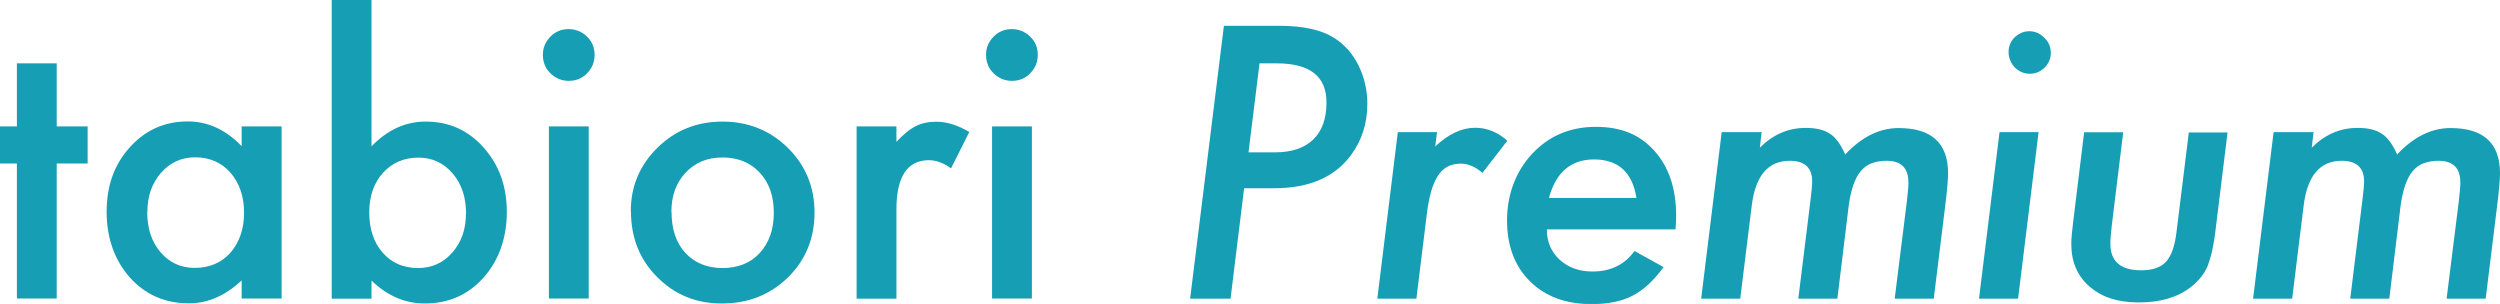
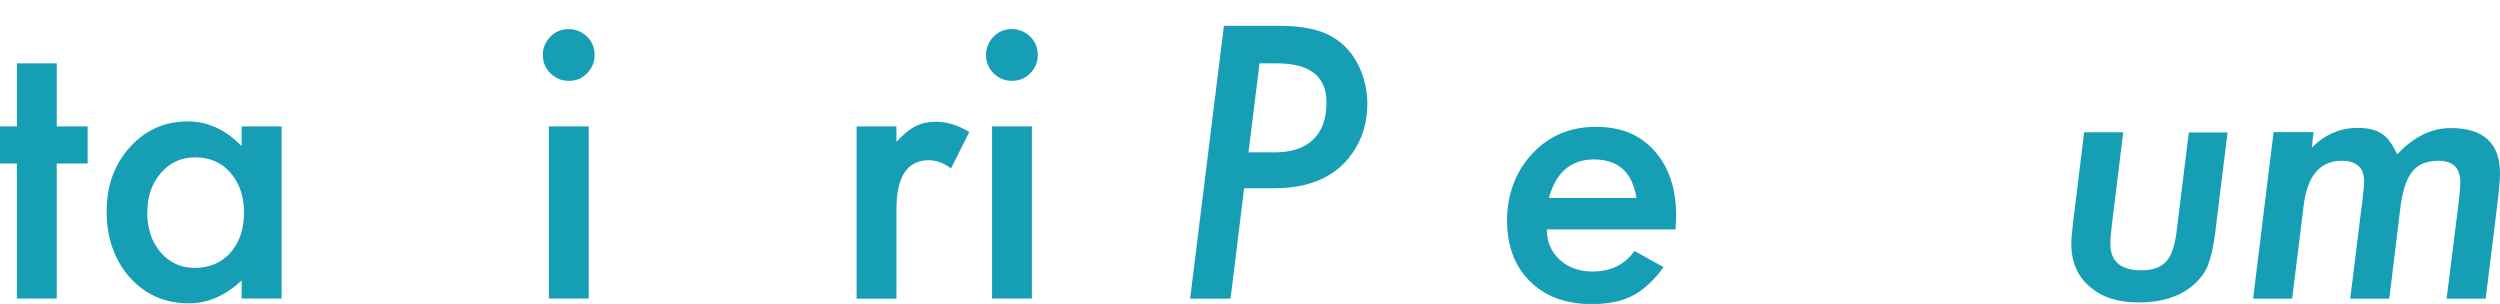
<svg xmlns="http://www.w3.org/2000/svg" id="_レイヤー_2" viewBox="0 0 165.74 20.15">
  <defs>
    <style>.cls-1{fill:#169eb5;}</style>
  </defs>
  <g id="layer1">
    <path class="cls-1" d="m3.76,10.84v8.95H1.12v-8.95H0v-2.46h1.12v-4.18h2.64v4.18h2.05v2.46h-2.05Z" />
    <path class="cls-1" d="m16.02,8.38h2.65v11.41h-2.65v-1.2c-1.09,1.02-2.25,1.52-3.5,1.52-1.58,0-2.88-.57-3.91-1.71-1.02-1.16-1.54-2.62-1.54-4.36s.51-3.14,1.54-4.28,2.3-1.71,3.84-1.71c1.33,0,2.52.55,3.57,1.64v-1.32Zm-6.26,5.67c0,1.09.29,1.98.88,2.67.6.7,1.36,1.04,2.27,1.04.98,0,1.77-.34,2.37-1.01.6-.7.9-1.58.9-2.65s-.3-1.95-.9-2.65c-.6-.68-1.38-1.02-2.34-1.02-.91,0-1.66.34-2.27,1.03-.6.7-.9,1.55-.9,2.58Z" />
-     <path class="cls-1" d="m24.63,0v9.7c1.05-1.09,2.25-1.64,3.59-1.64,1.54,0,2.82.57,3.84,1.72,1.02,1.14,1.54,2.56,1.54,4.27s-.52,3.21-1.55,4.36c-1.02,1.14-2.32,1.71-3.88,1.71-1.32,0-2.5-.51-3.54-1.52v1.2h-2.64V0h2.64Zm6.27,14.17c0-1.09-.3-1.98-.89-2.67-.6-.7-1.36-1.05-2.26-1.05-.97,0-1.76.34-2.37,1.02-.6.67-.9,1.55-.9,2.62s.3,2,.89,2.66c.59.68,1.38,1.02,2.34,1.02.91,0,1.67-.34,2.27-1.02.61-.69.91-1.55.91-2.58Z" />
    <path class="cls-1" d="m35.99,3.63c0-.46.17-.86.5-1.2s.74-.5,1.21-.5.88.17,1.22.5c.34.33.5.73.5,1.21s-.17.88-.5,1.22c-.33.34-.73.5-1.21.5s-.88-.17-1.22-.5-.5-.75-.5-1.23Zm3.04,4.75v11.41h-2.64v-11.41h2.64Z" />
-     <path class="cls-1" d="m41.82,14c0-1.65.59-3.05,1.77-4.21s2.62-1.73,4.31-1.73,3.15.58,4.34,1.75c1.17,1.16,1.76,2.59,1.76,4.29s-.59,3.14-1.77,4.3c-1.19,1.15-2.64,1.72-4.37,1.72s-3.14-.59-4.3-1.76c-1.16-1.16-1.73-2.61-1.73-4.36Zm2.7.05c0,1.14.3,2.04.91,2.71.62.67,1.45,1.01,2.47,1.01s1.86-.33,2.47-1,.93-1.55.93-2.66-.31-2-.93-2.66c-.62-.67-1.45-1.01-2.47-1.01s-1.82.34-2.45,1.01-.94,1.54-.94,2.6Z" />
    <path class="cls-1" d="m56.79,8.38h2.64v1.02c.48-.51.91-.86,1.29-1.04.38-.2.84-.29,1.36-.29.7,0,1.42.23,2.18.68l-1.21,2.41c-.5-.36-.99-.54-1.46-.54-1.44,0-2.16,1.09-2.16,3.26v5.92h-2.64v-11.41Z" />
    <path class="cls-1" d="m65.37,3.63c0-.46.17-.86.5-1.2s.74-.5,1.21-.5.88.17,1.22.5c.34.33.5.73.5,1.21s-.17.88-.5,1.22c-.33.34-.73.5-1.21.5s-.88-.17-1.22-.5-.5-.75-.5-1.23Zm3.04,4.75v11.41h-2.64v-11.41h2.64Z" />
    <path class="cls-1" d="m81.13,1.71h3.67c1.59,0,2.81.27,3.64.8.69.43,1.23,1.04,1.62,1.82.39.8.59,1.65.59,2.54,0,1.3-.36,2.44-1.09,3.42-1.08,1.46-2.78,2.19-5.1,2.19h-1.98l-.9,7.32h-2.68l2.24-18.09Zm2.37,2.5l-.73,5.89h1.75c1.1,0,1.95-.28,2.54-.85s.88-1.38.88-2.46c0-1.73-1.1-2.59-3.3-2.59h-1.14Z" />
-     <path class="cls-1" d="m95.27,8.76l-.12.95c.88-.83,1.76-1.24,2.65-1.24.78,0,1.49.29,2.13.86l-1.65,2.13c-.48-.41-.95-.61-1.43-.61-.33,0-.62.06-.87.19s-.47.33-.65.61-.34.63-.46,1.07-.22.96-.29,1.57l-.68,5.51h-2.59l1.36-11.04h2.59Z" />
    <path class="cls-1" d="m102.55,15.21c0,.81.28,1.48.84,2,.57.52,1.3.79,2.18.79,1.21,0,2.14-.45,2.79-1.36l1.93,1.07c-.67.91-1.36,1.54-2.07,1.9-.72.37-1.62.55-2.7.55-1.71,0-3.07-.5-4.09-1.51s-1.52-2.36-1.52-4.04.56-3.24,1.68-4.43c1.11-1.18,2.51-1.77,4.21-1.77s2.93.53,3.88,1.59c.96,1.07,1.44,2.5,1.44,4.3,0,.19-.01.49-.04.91h-8.53Zm5.94-2.09c-.27-1.7-1.21-2.55-2.82-2.55-1.52,0-2.52.85-2.98,2.55h5.8Z" />
-     <path class="cls-1" d="m116.79,8.76l-.12,1.03c.88-.88,1.89-1.31,3.04-1.31.7,0,1.23.13,1.61.39.38.24.71.7,1.01,1.37,1.09-1.16,2.27-1.75,3.54-1.75,2.19,0,3.28,1,3.28,3.01,0,.2-.02.49-.05.86s-.08.82-.15,1.36l-.75,6.08h-2.59l.8-6.39c.07-.59.11-1.03.11-1.31,0-.96-.48-1.44-1.45-1.44-.38,0-.71.06-1,.17s-.52.29-.72.53-.36.55-.49.93-.23.83-.3,1.35l-.75,6.16h-2.59l.81-6.55c.07-.59.11-1,.11-1.22,0-.91-.5-1.37-1.49-1.37-1.44,0-2.28,1-2.52,2.99l-.76,6.15h-2.59l1.36-11.04h2.67Z" />
-     <path class="cls-1" d="m135.15,8.76l-1.36,11.04h-2.59l1.36-11.04h2.59Zm.81-5.25c0,.38-.14.7-.41.97s-.6.41-.98.41-.71-.14-1-.42c-.27-.3-.41-.64-.41-1.02s.13-.71.4-.97.6-.41.97-.41.71.14,1,.43c.29.28.43.62.43,1.01Z" />
    <path class="cls-1" d="m147.68,8.76l-.79,6.42c-.06.55-.14,1.02-.23,1.43s-.2.75-.3,1.02c-.22.52-.59.99-1.1,1.39-.88.69-2.03,1.03-3.46,1.03s-2.45-.35-3.26-1.04c-.81-.7-1.22-1.64-1.22-2.82,0-.18,0-.39.03-.63s.05-.52.09-.83l.73-5.96h2.59l-.76,6.2c-.03.27-.05.5-.07.7s-.02.37-.02.5c0,1.16.68,1.75,2.05,1.75.74,0,1.29-.19,1.64-.57s.59-1.05.7-2.02l.81-6.55h2.58Z" />
    <path class="cls-1" d="m153.38,8.76l-.12,1.03c.88-.88,1.89-1.31,3.04-1.31.7,0,1.23.13,1.61.39.38.24.71.7,1.01,1.37,1.09-1.16,2.27-1.75,3.54-1.75,2.19,0,3.28,1,3.28,3.01,0,.2-.02.49-.05.86s-.08.82-.15,1.36l-.75,6.08h-2.59l.8-6.39c.07-.59.11-1.03.11-1.31,0-.96-.48-1.44-1.45-1.44-.38,0-.71.06-1,.17s-.52.29-.72.53-.36.55-.49.93-.23.83-.3,1.35l-.75,6.16h-2.59l.81-6.55c.07-.59.11-1,.11-1.22,0-.91-.5-1.37-1.49-1.37-1.44,0-2.28,1-2.52,2.99l-.76,6.15h-2.59l1.36-11.04h2.67Z" />
  </g>
</svg>